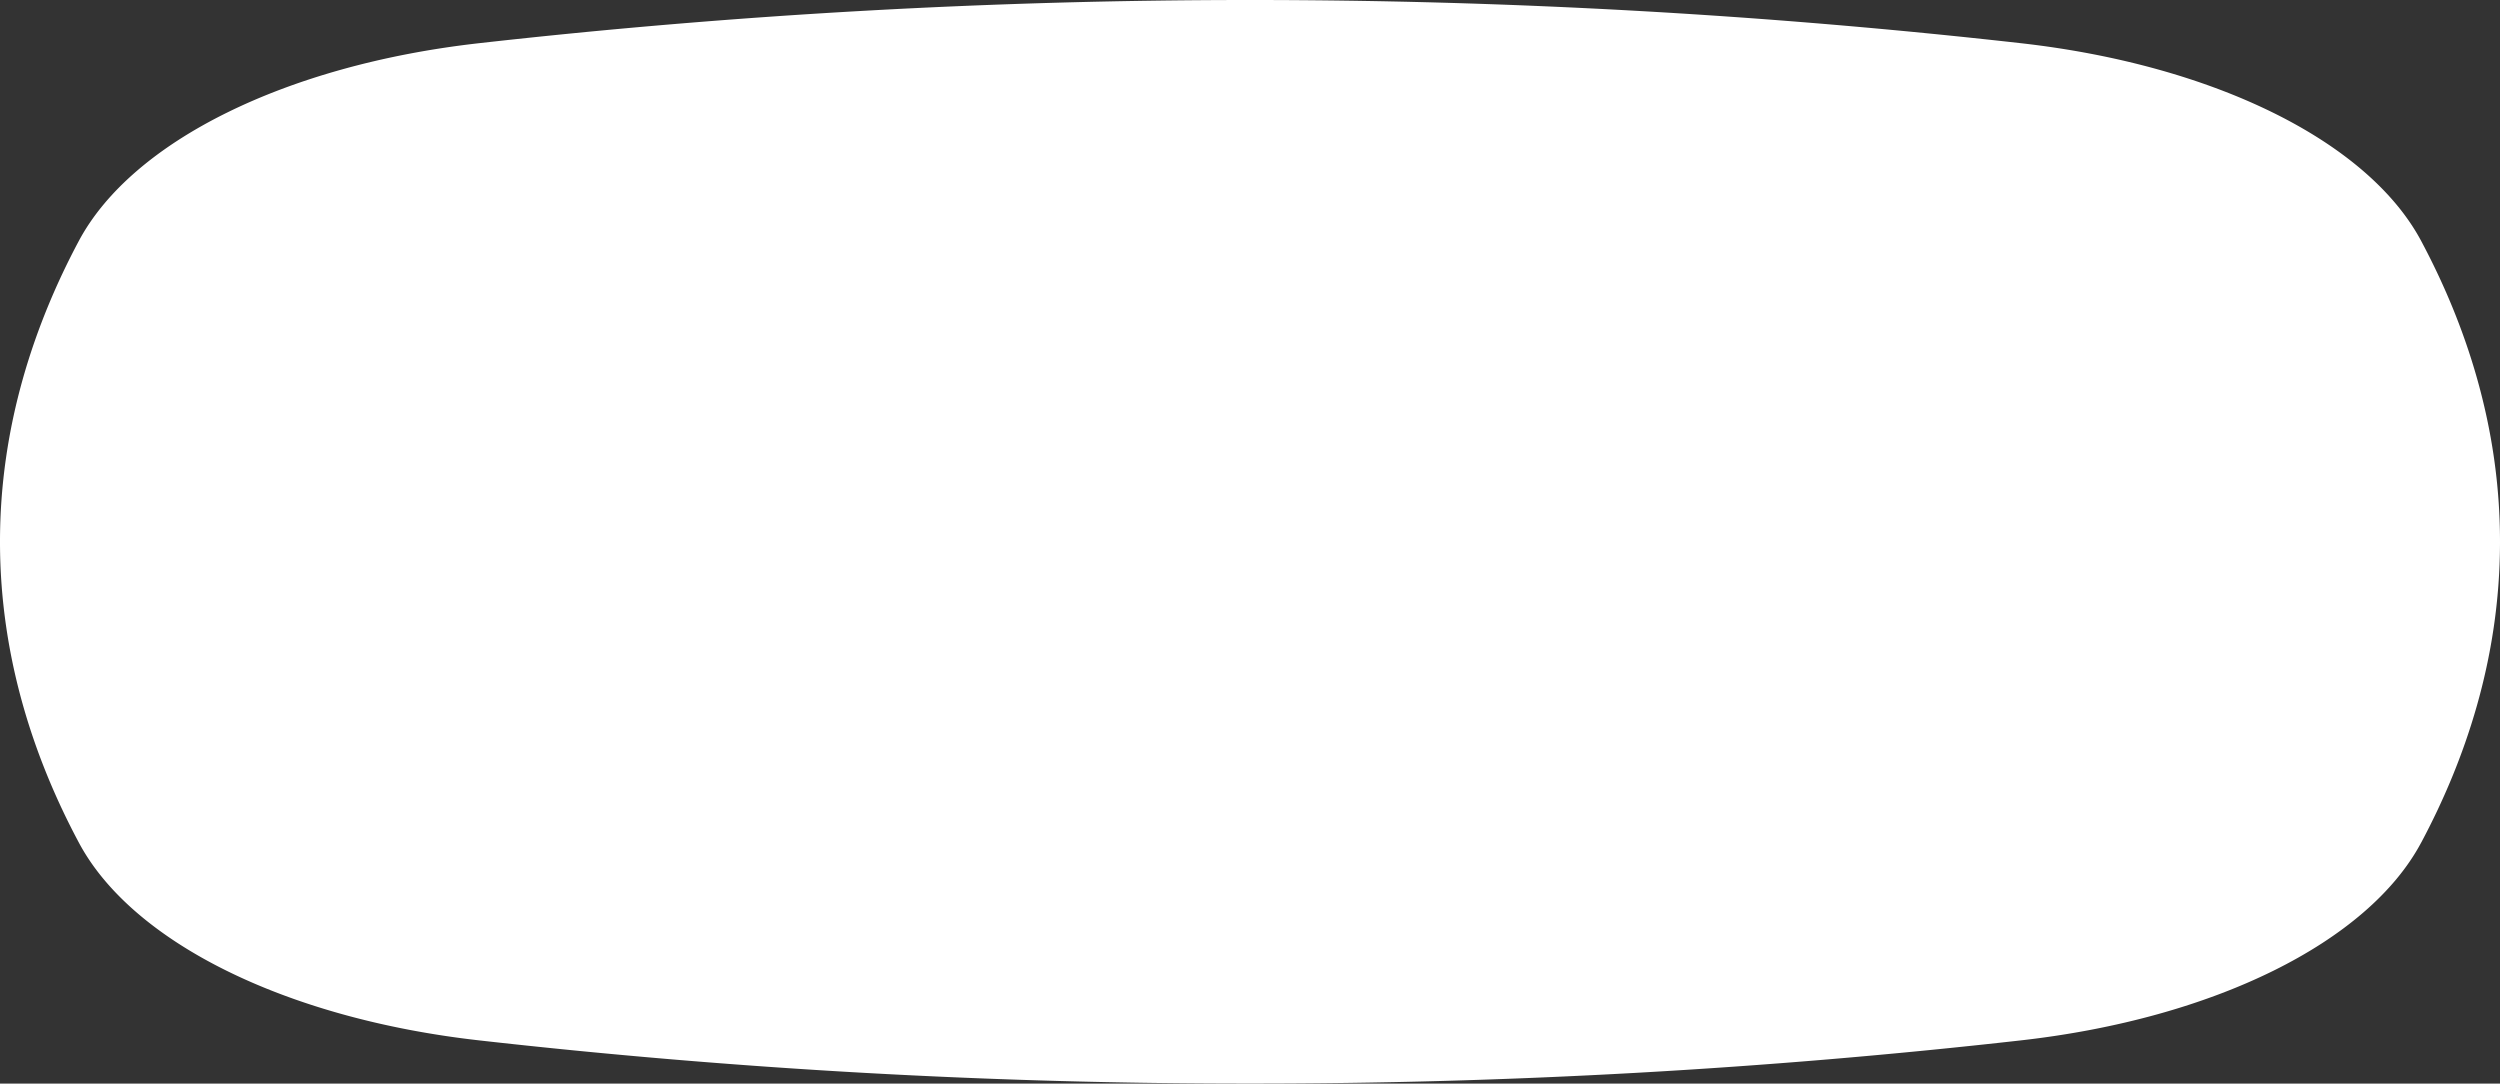
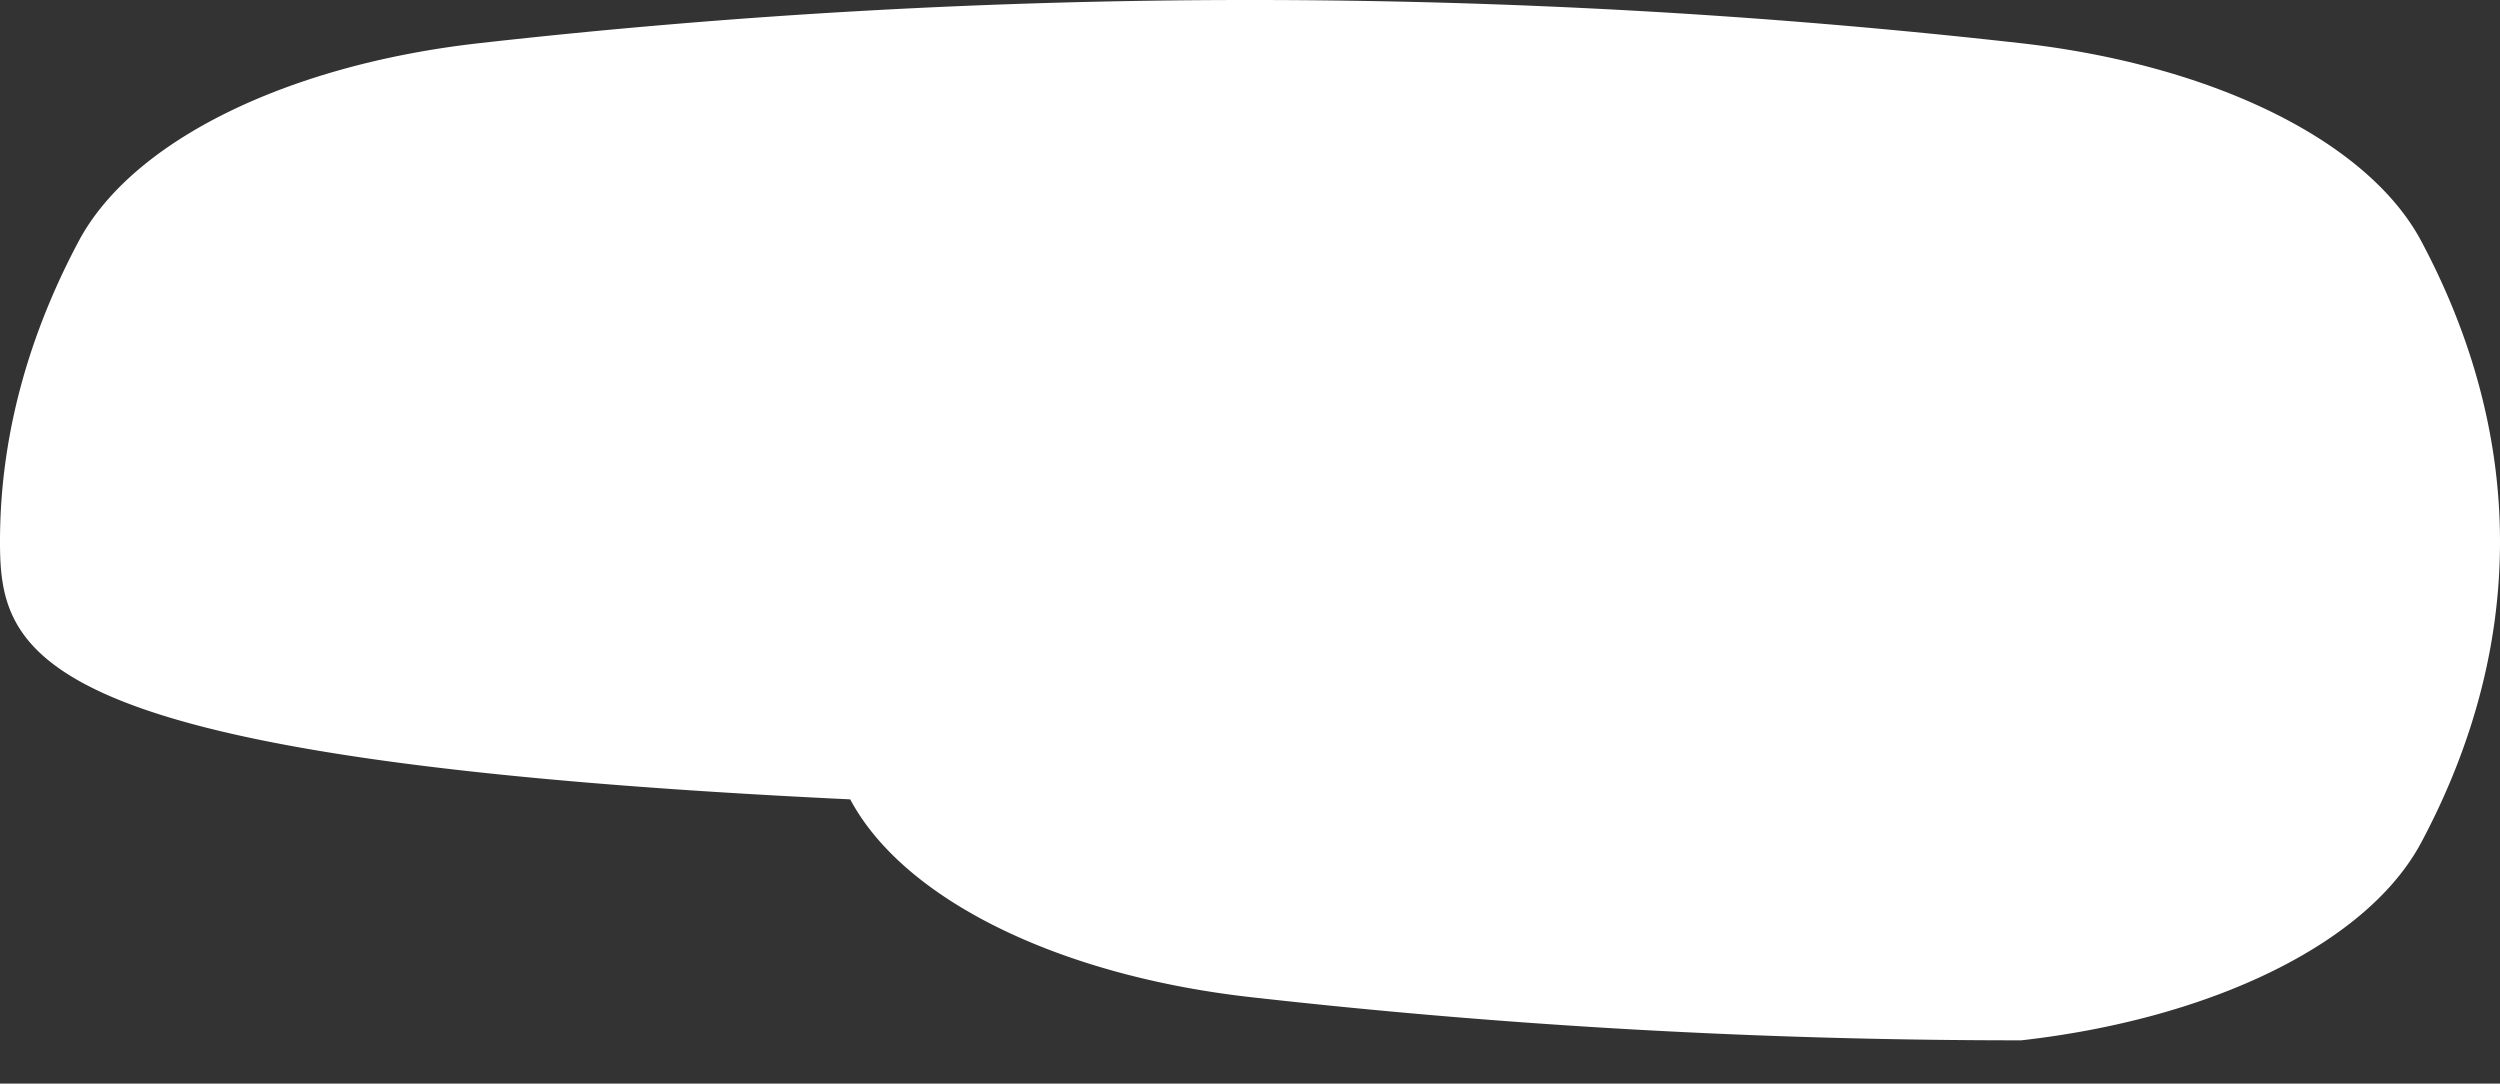
<svg xmlns="http://www.w3.org/2000/svg" width="1199.723" height="520" viewBox="0 0 1199.723 520">
  <rect x="0" y="0" width="1199.723" height="520" fill="#333333" stroke="none" />
-   <path id="Vector" d="M1161.891,404.369c-25.556,47.908-99.565,84.406-191.847,94.871A3290.359,3290.359,0,0,1,599.877,520a3290.879,3290.879,0,0,1-370.182-20.759c-92.3-10.465-166.307-46.955-191.847-94.871C16.806,364.962.093,316.287,0,260.44c-.093-56.2,16.7-105.157,37.8-144.761C63.357,67.747,137.35,31.224,229.679,20.751a3311.6,3311.6,0,0,1,740.365.008c92.329,10.473,166.338,47,191.878,94.929,21.119,39.6,37.893,88.563,37.8,144.761-.093,55.847-16.805,104.522-37.831,143.929Z" transform="translate(0)" fill="#fff" />
+   <path id="Vector" d="M1161.891,404.369c-25.556,47.908-99.565,84.406-191.847,94.871a3290.879,3290.879,0,0,1-370.182-20.759c-92.3-10.465-166.307-46.955-191.847-94.871C16.806,364.962.093,316.287,0,260.44c-.093-56.2,16.7-105.157,37.8-144.761C63.357,67.747,137.35,31.224,229.679,20.751a3311.6,3311.6,0,0,1,740.365.008c92.329,10.473,166.338,47,191.878,94.929,21.119,39.6,37.893,88.563,37.8,144.761-.093,55.847-16.805,104.522-37.831,143.929Z" transform="translate(0)" fill="#fff" />
</svg>